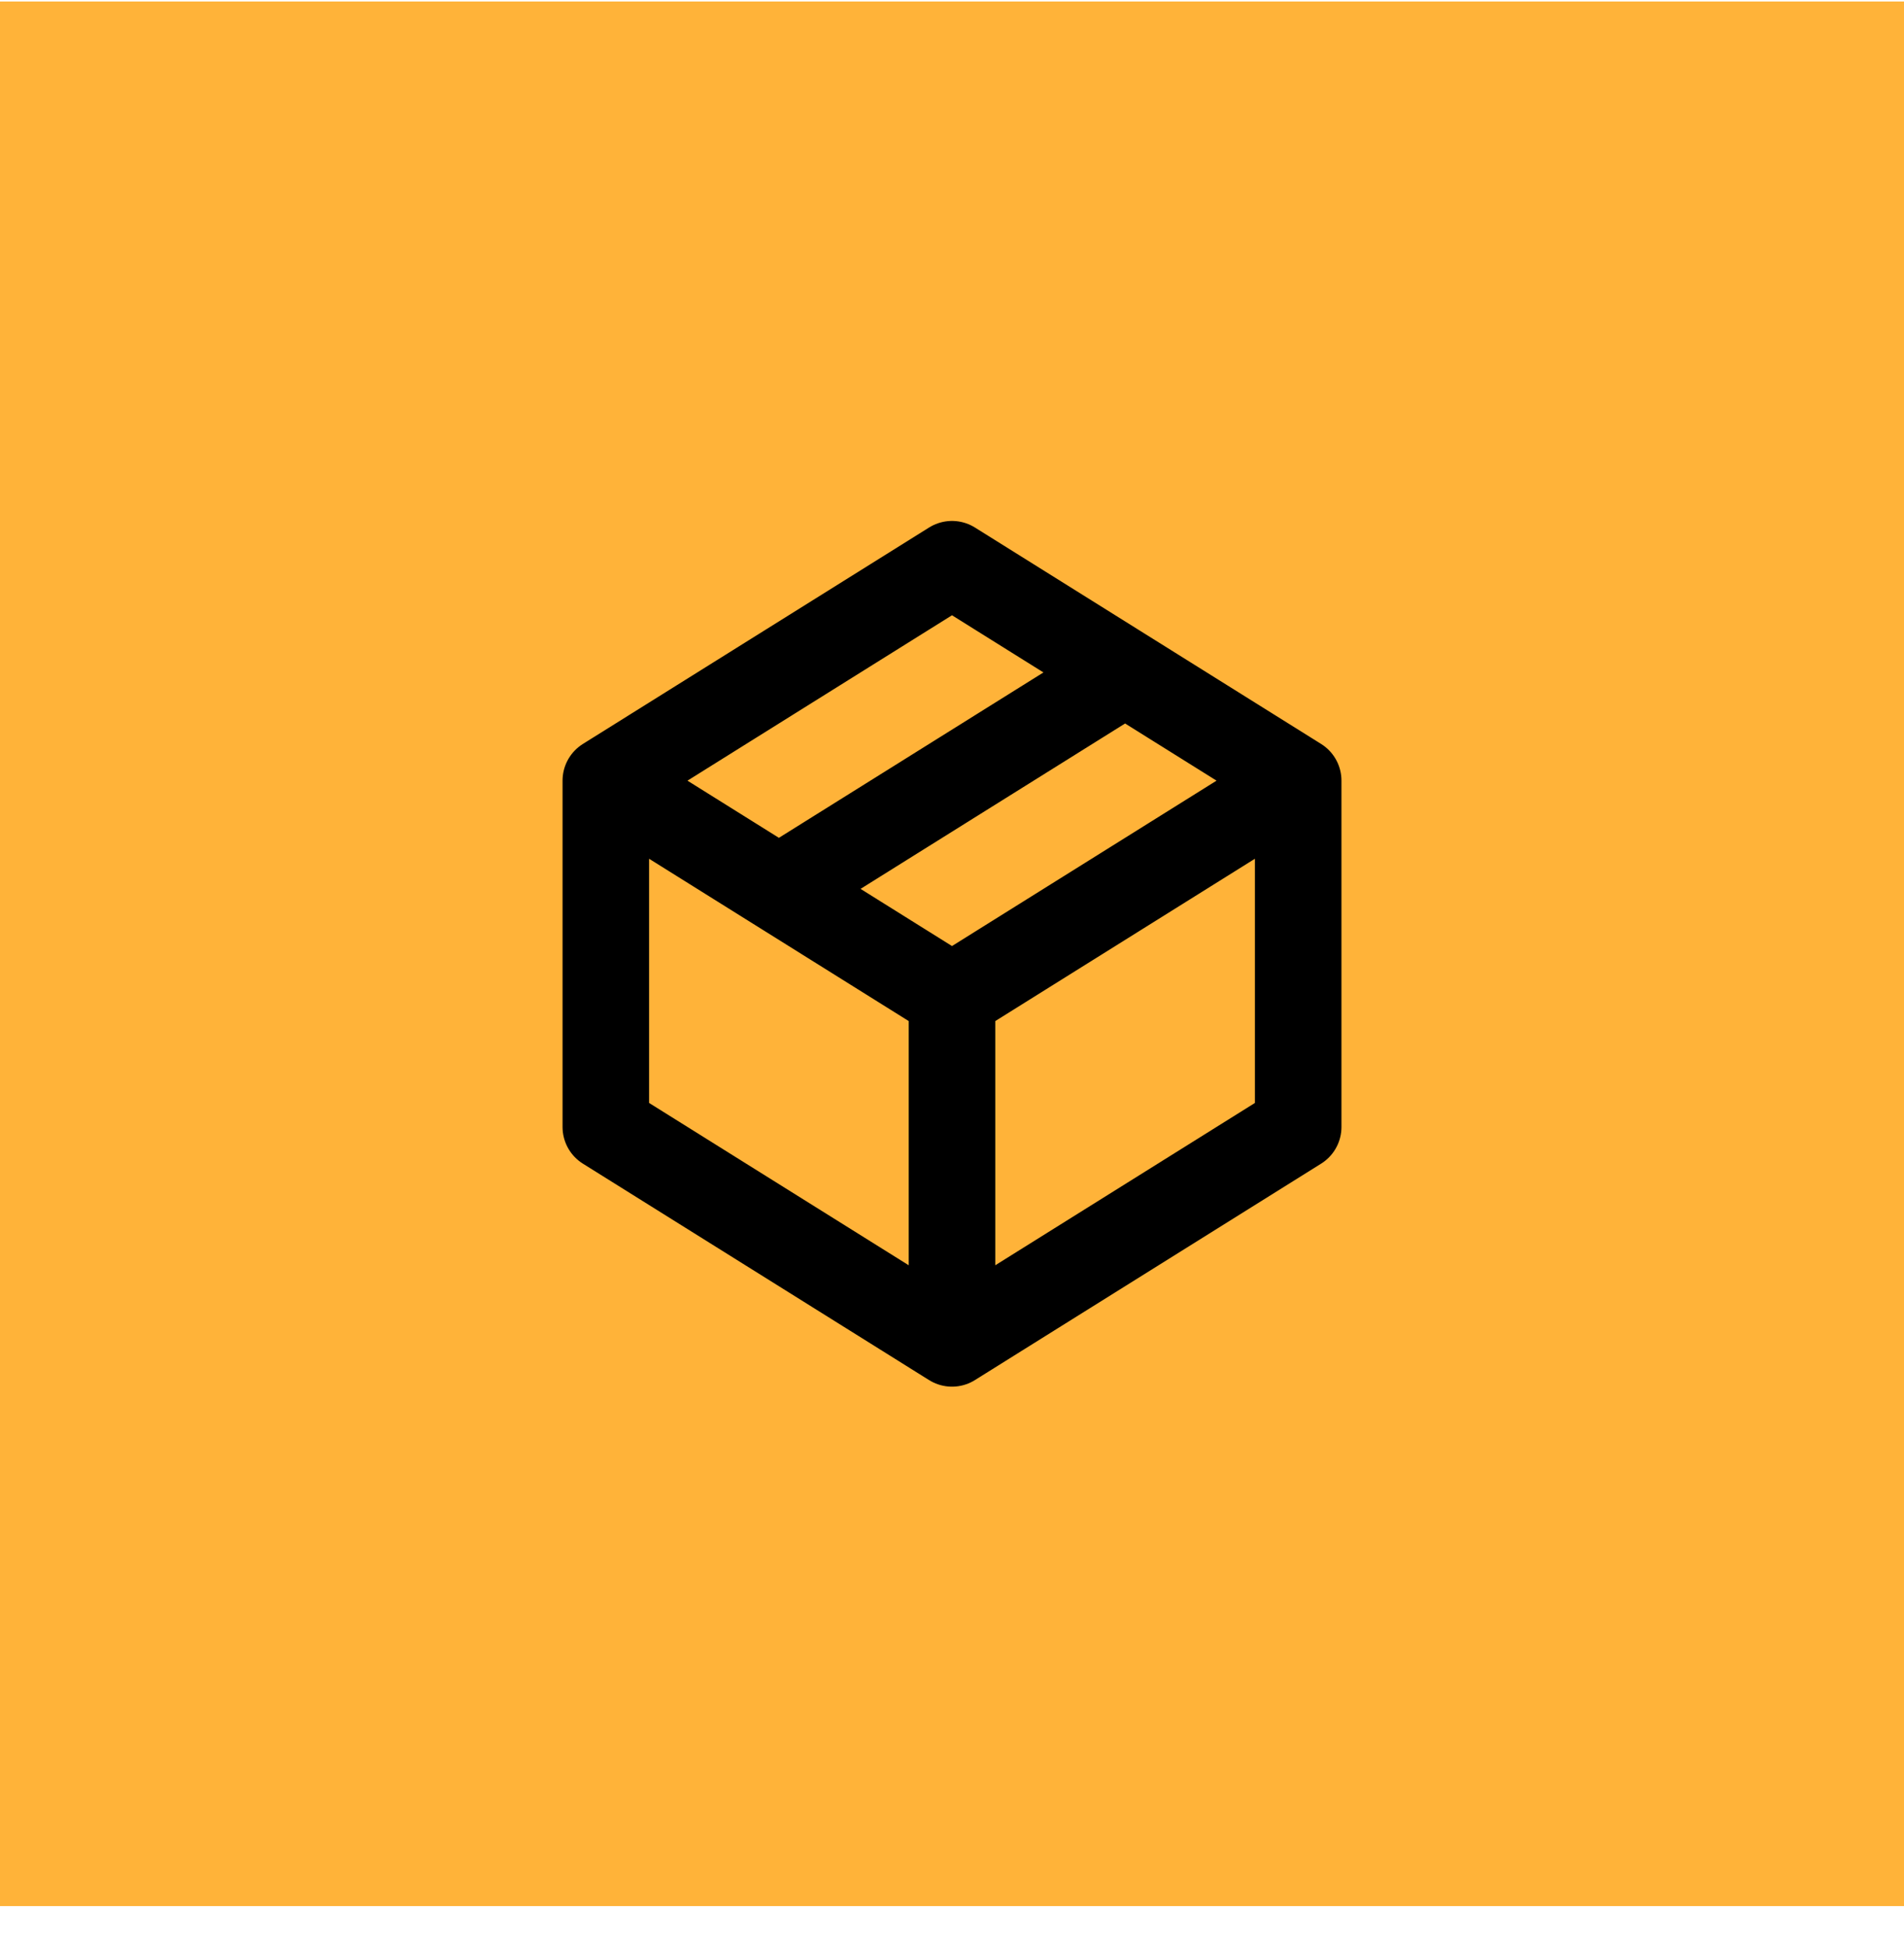
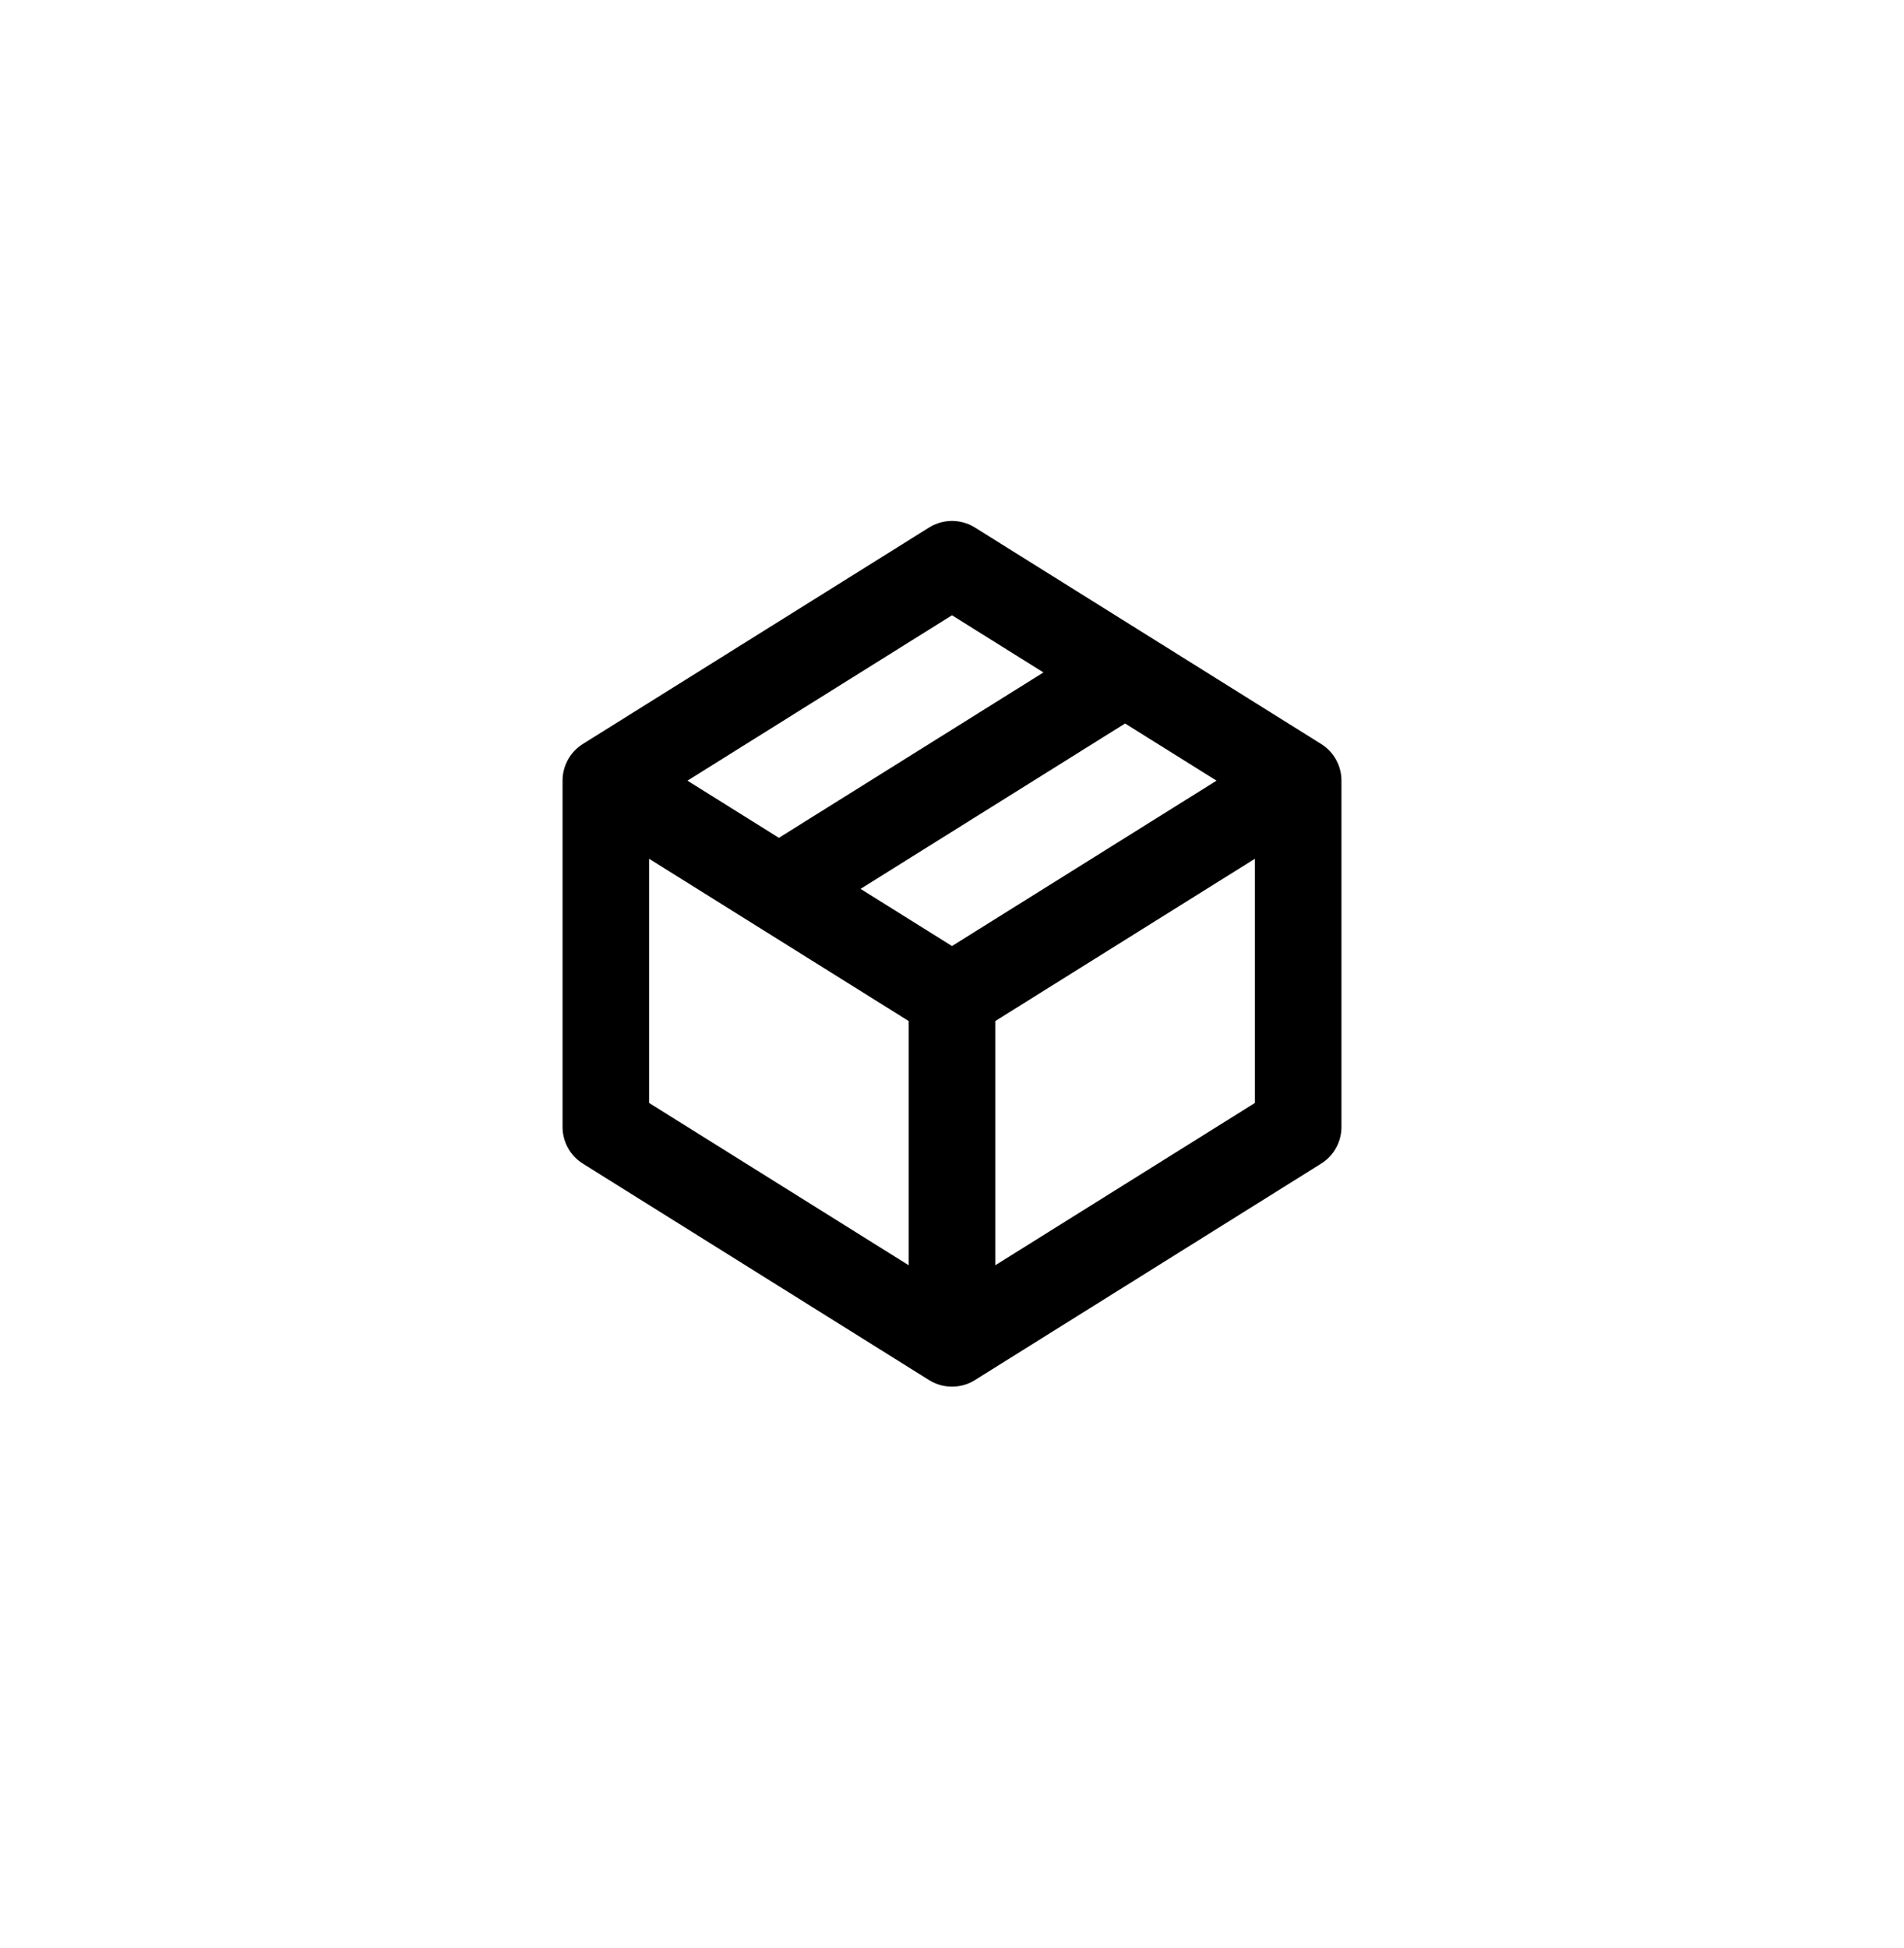
<svg xmlns="http://www.w3.org/2000/svg" width="44" height="45" viewBox="0 0 44 45" fill="none">
-   <rect width="44" height="44" transform="translate(0 0.035)" fill="#FFB339" />
  <path d="M14 18.035L22 13.035L26 15.535M14 18.035V26.035L22 31.035M14 18.035L18 20.535M26 15.535L30 18.035M26 15.535L18 20.535M22 31.035V23.035M22 31.035L30 26.035V18.035M18 20.535L22 23.035M22 23.035L30 18.035" stroke="black" stroke-width="2" stroke-linecap="round" stroke-linejoin="round" />
</svg>